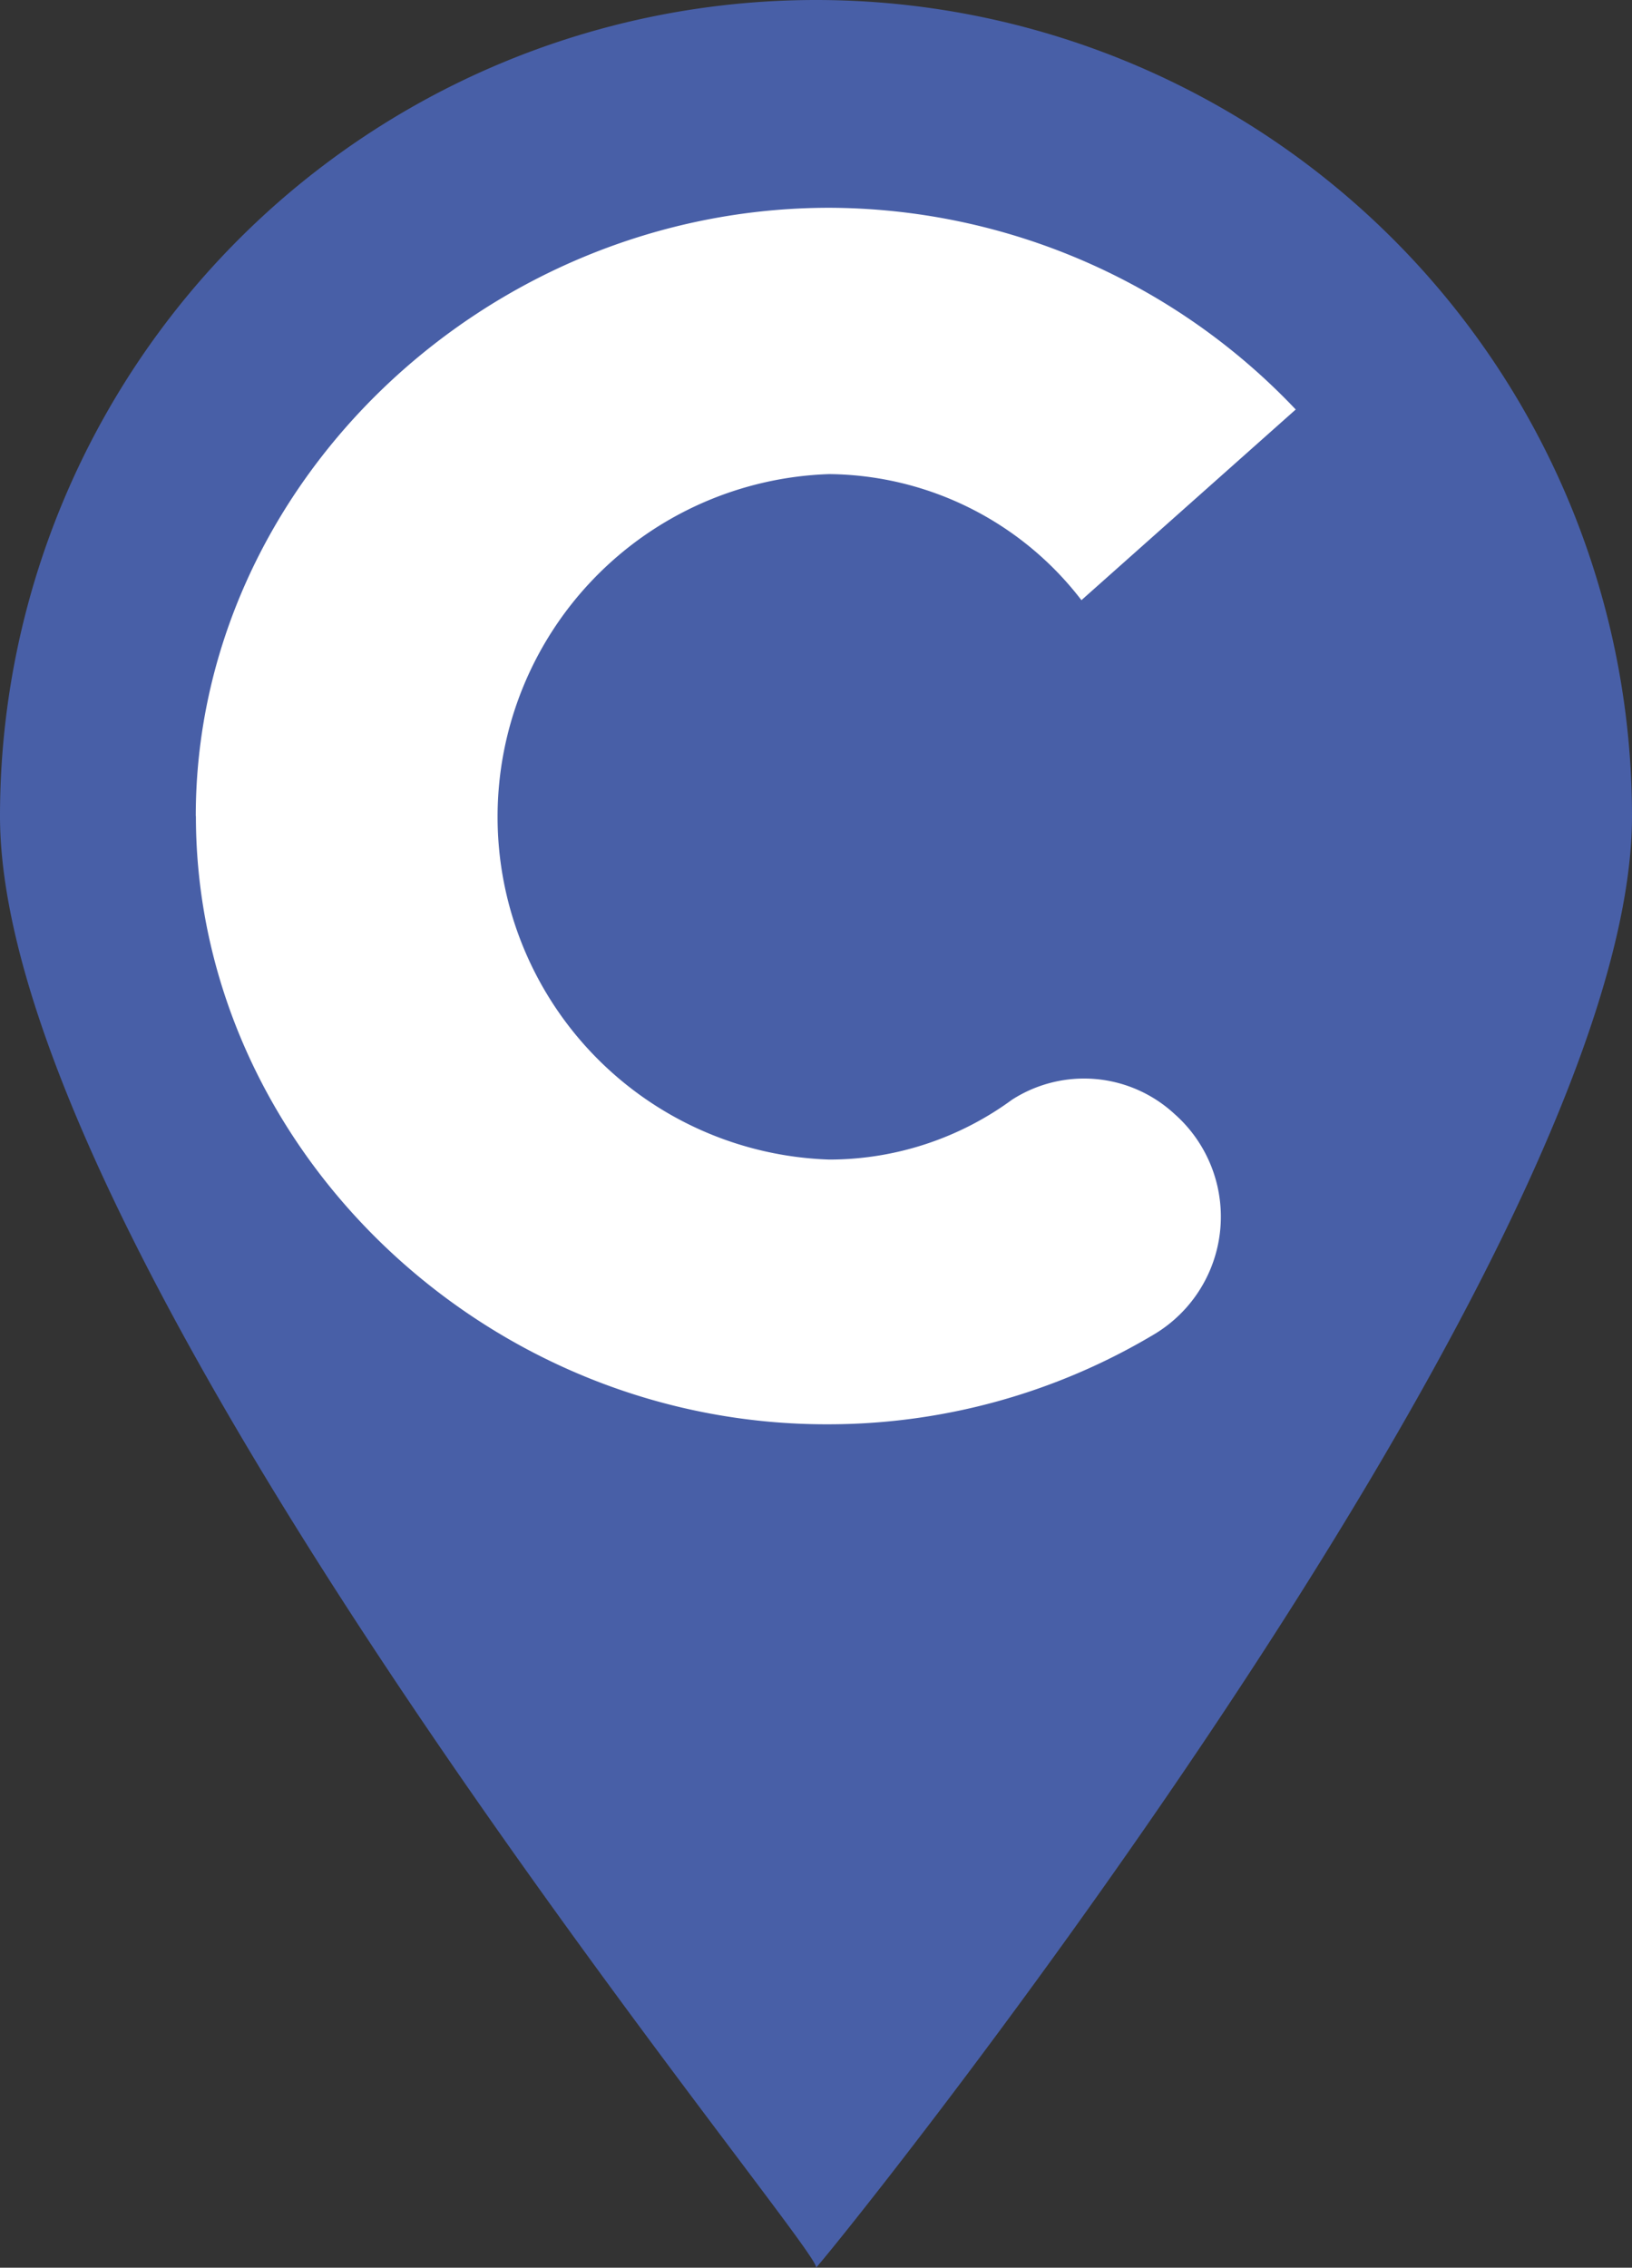
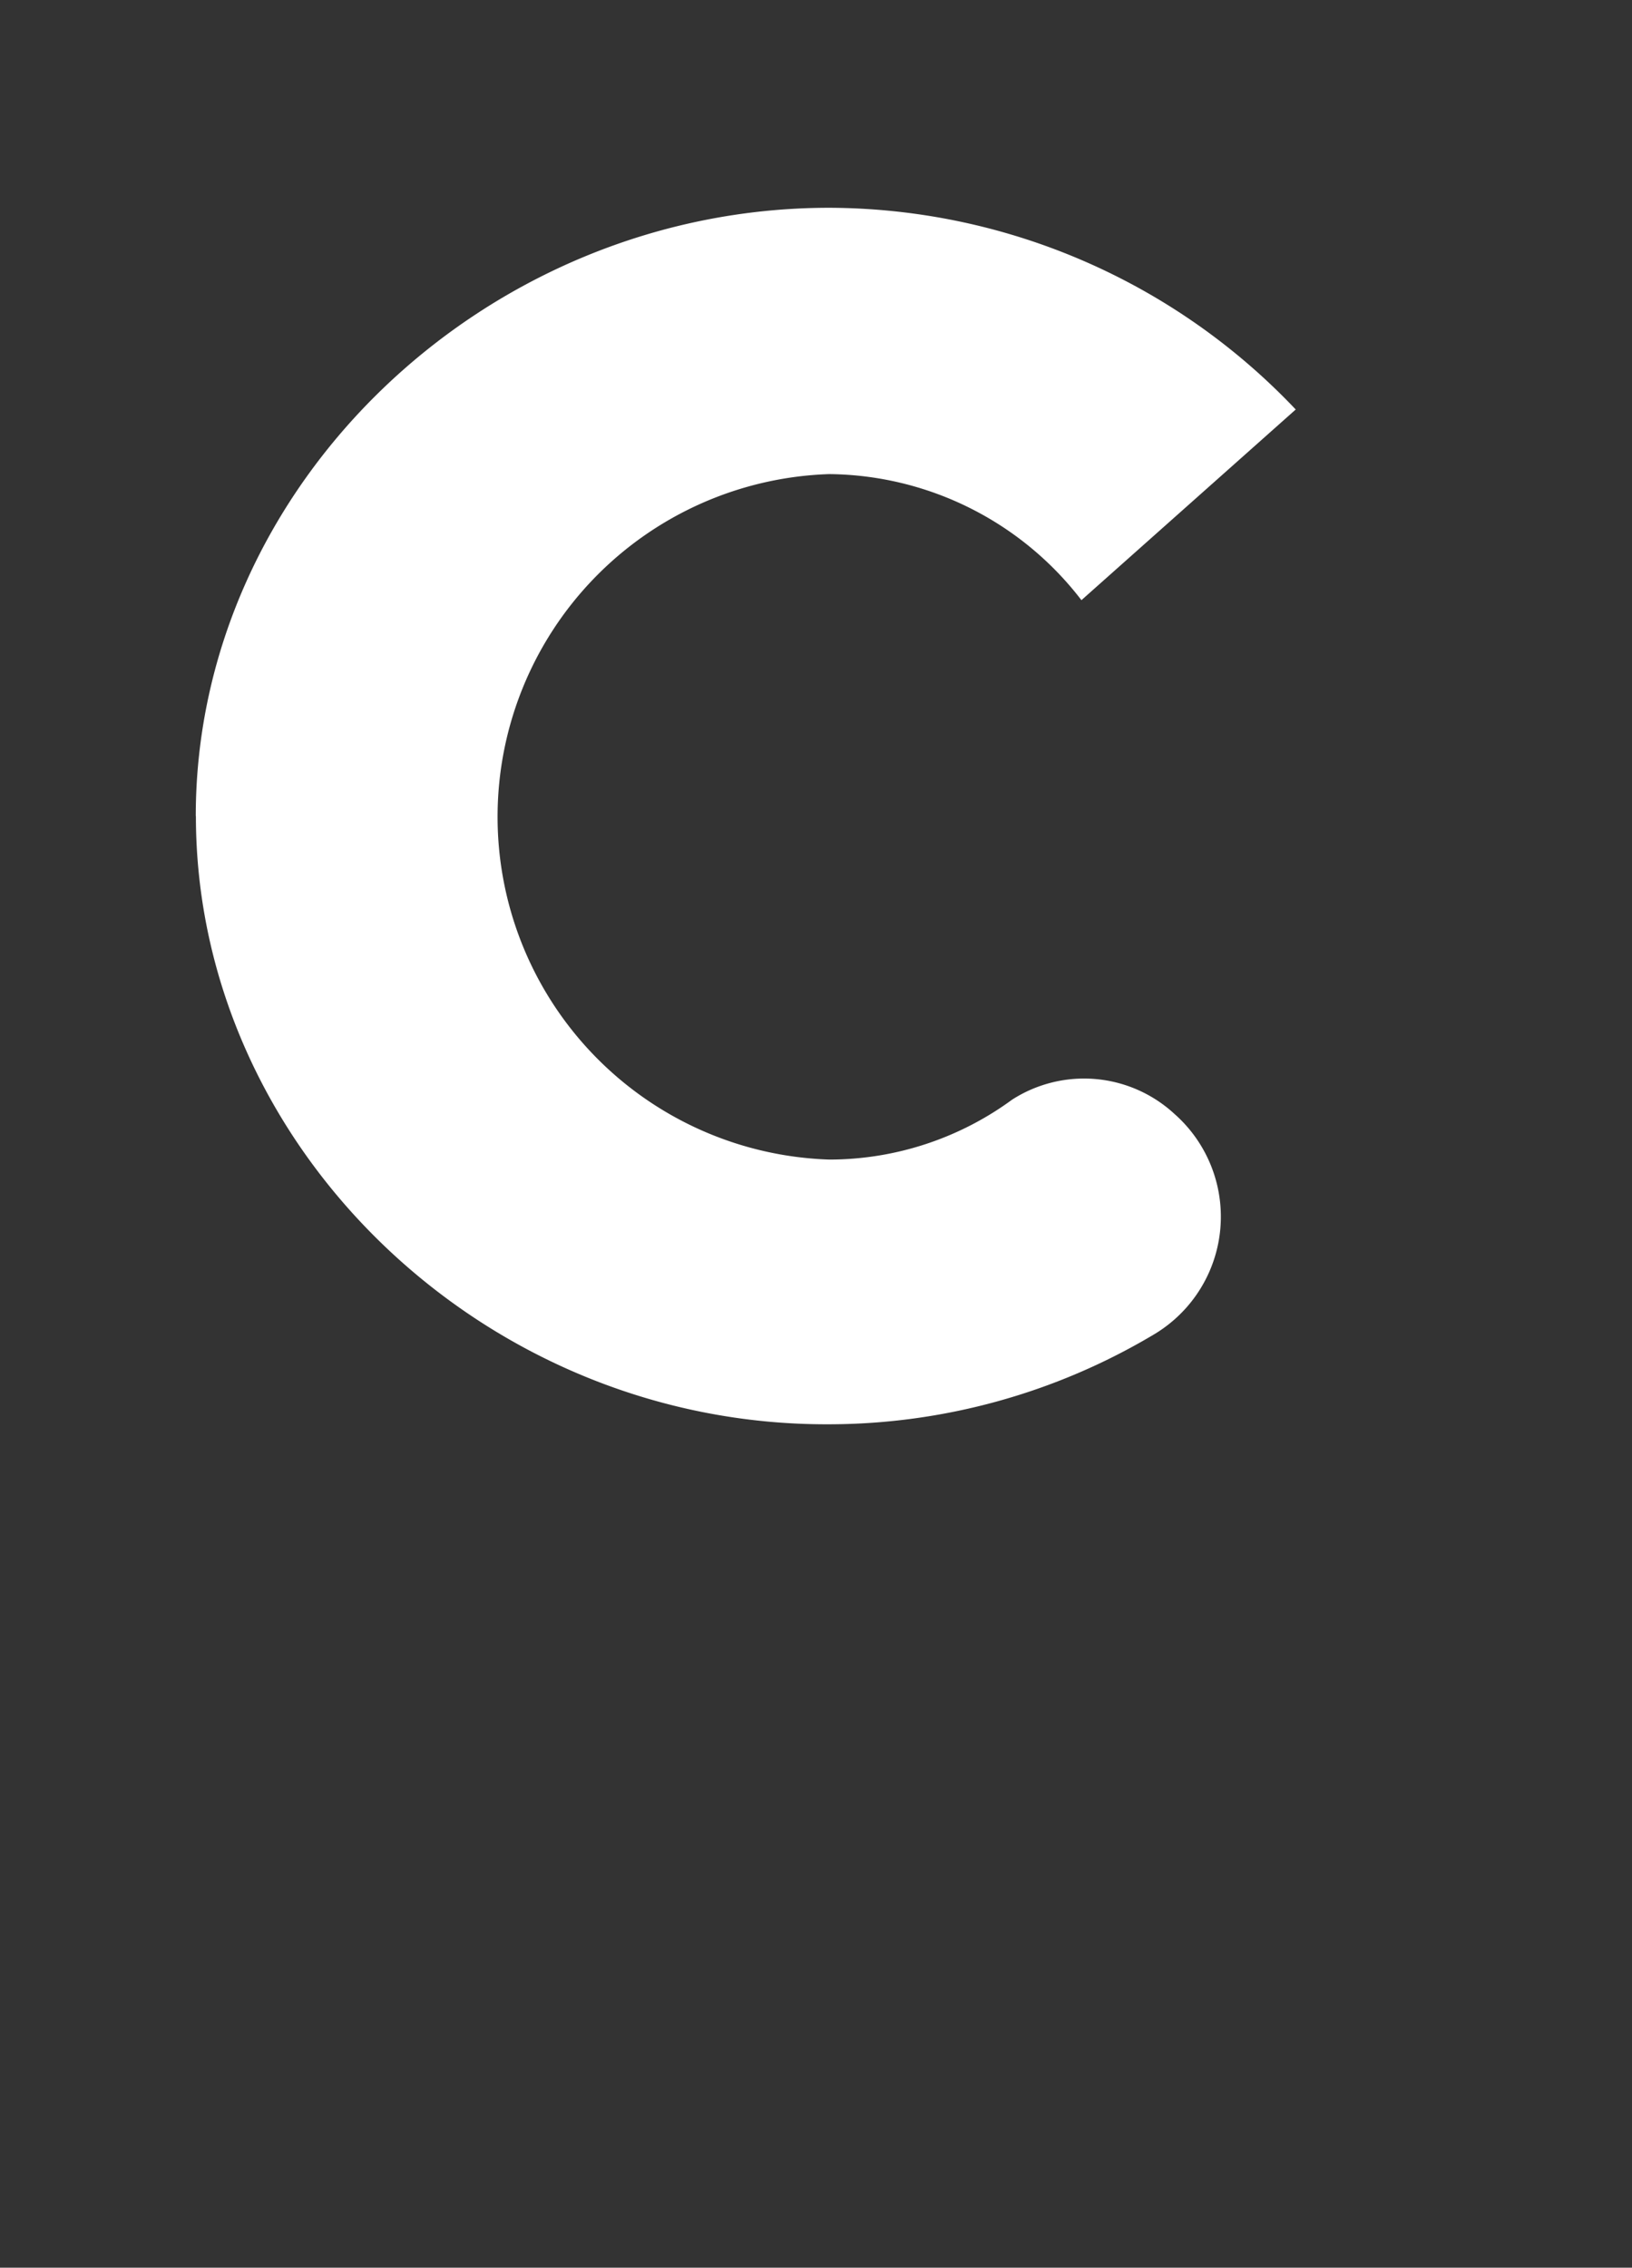
<svg xmlns="http://www.w3.org/2000/svg" id="picto-implantations" width="36.03" height="50.061" viewBox="0 0 36.03 50.061">
  <rect x="0" y="0" width="36.03" height="50.061" fill="#333333" stroke="none" />
-   <path id="Tracé_5433" data-name="Tracé 5433" d="M18.015,0A18.015,18.015,0,0,1,36.03,18.015c0,9.95-18.214,32.385-18.015,32.041S0,27.965,0,18.015A18.015,18.015,0,0,1,18.015,0Z" fill="#485FA7" />
  <g id="Groupe_4081" data-name="Groupe 4081" transform="translate(4.322 4.587)">
    <path id="Tracé_5407" data-name="Tracé 5407" d="M219.9,287.628c0-7.305,6.4-13.428,13.984-13.428a14.235,14.235,0,0,1,10.3,4.453l-4.731,4.209a7.1,7.1,0,0,0-5.566-2.783,7.57,7.57,0,0,0,0,15.132,6.834,6.834,0,0,0,4.035-1.322,2.94,2.94,0,0,1,3.583.313,3.025,3.025,0,0,1-.452,4.87,14.033,14.033,0,0,1-7.166,1.983c-7.618.035-13.984-6.122-13.984-13.428" transform="translate(-219.9 -274.2)" fill="#fff" />
  </g>
</svg>